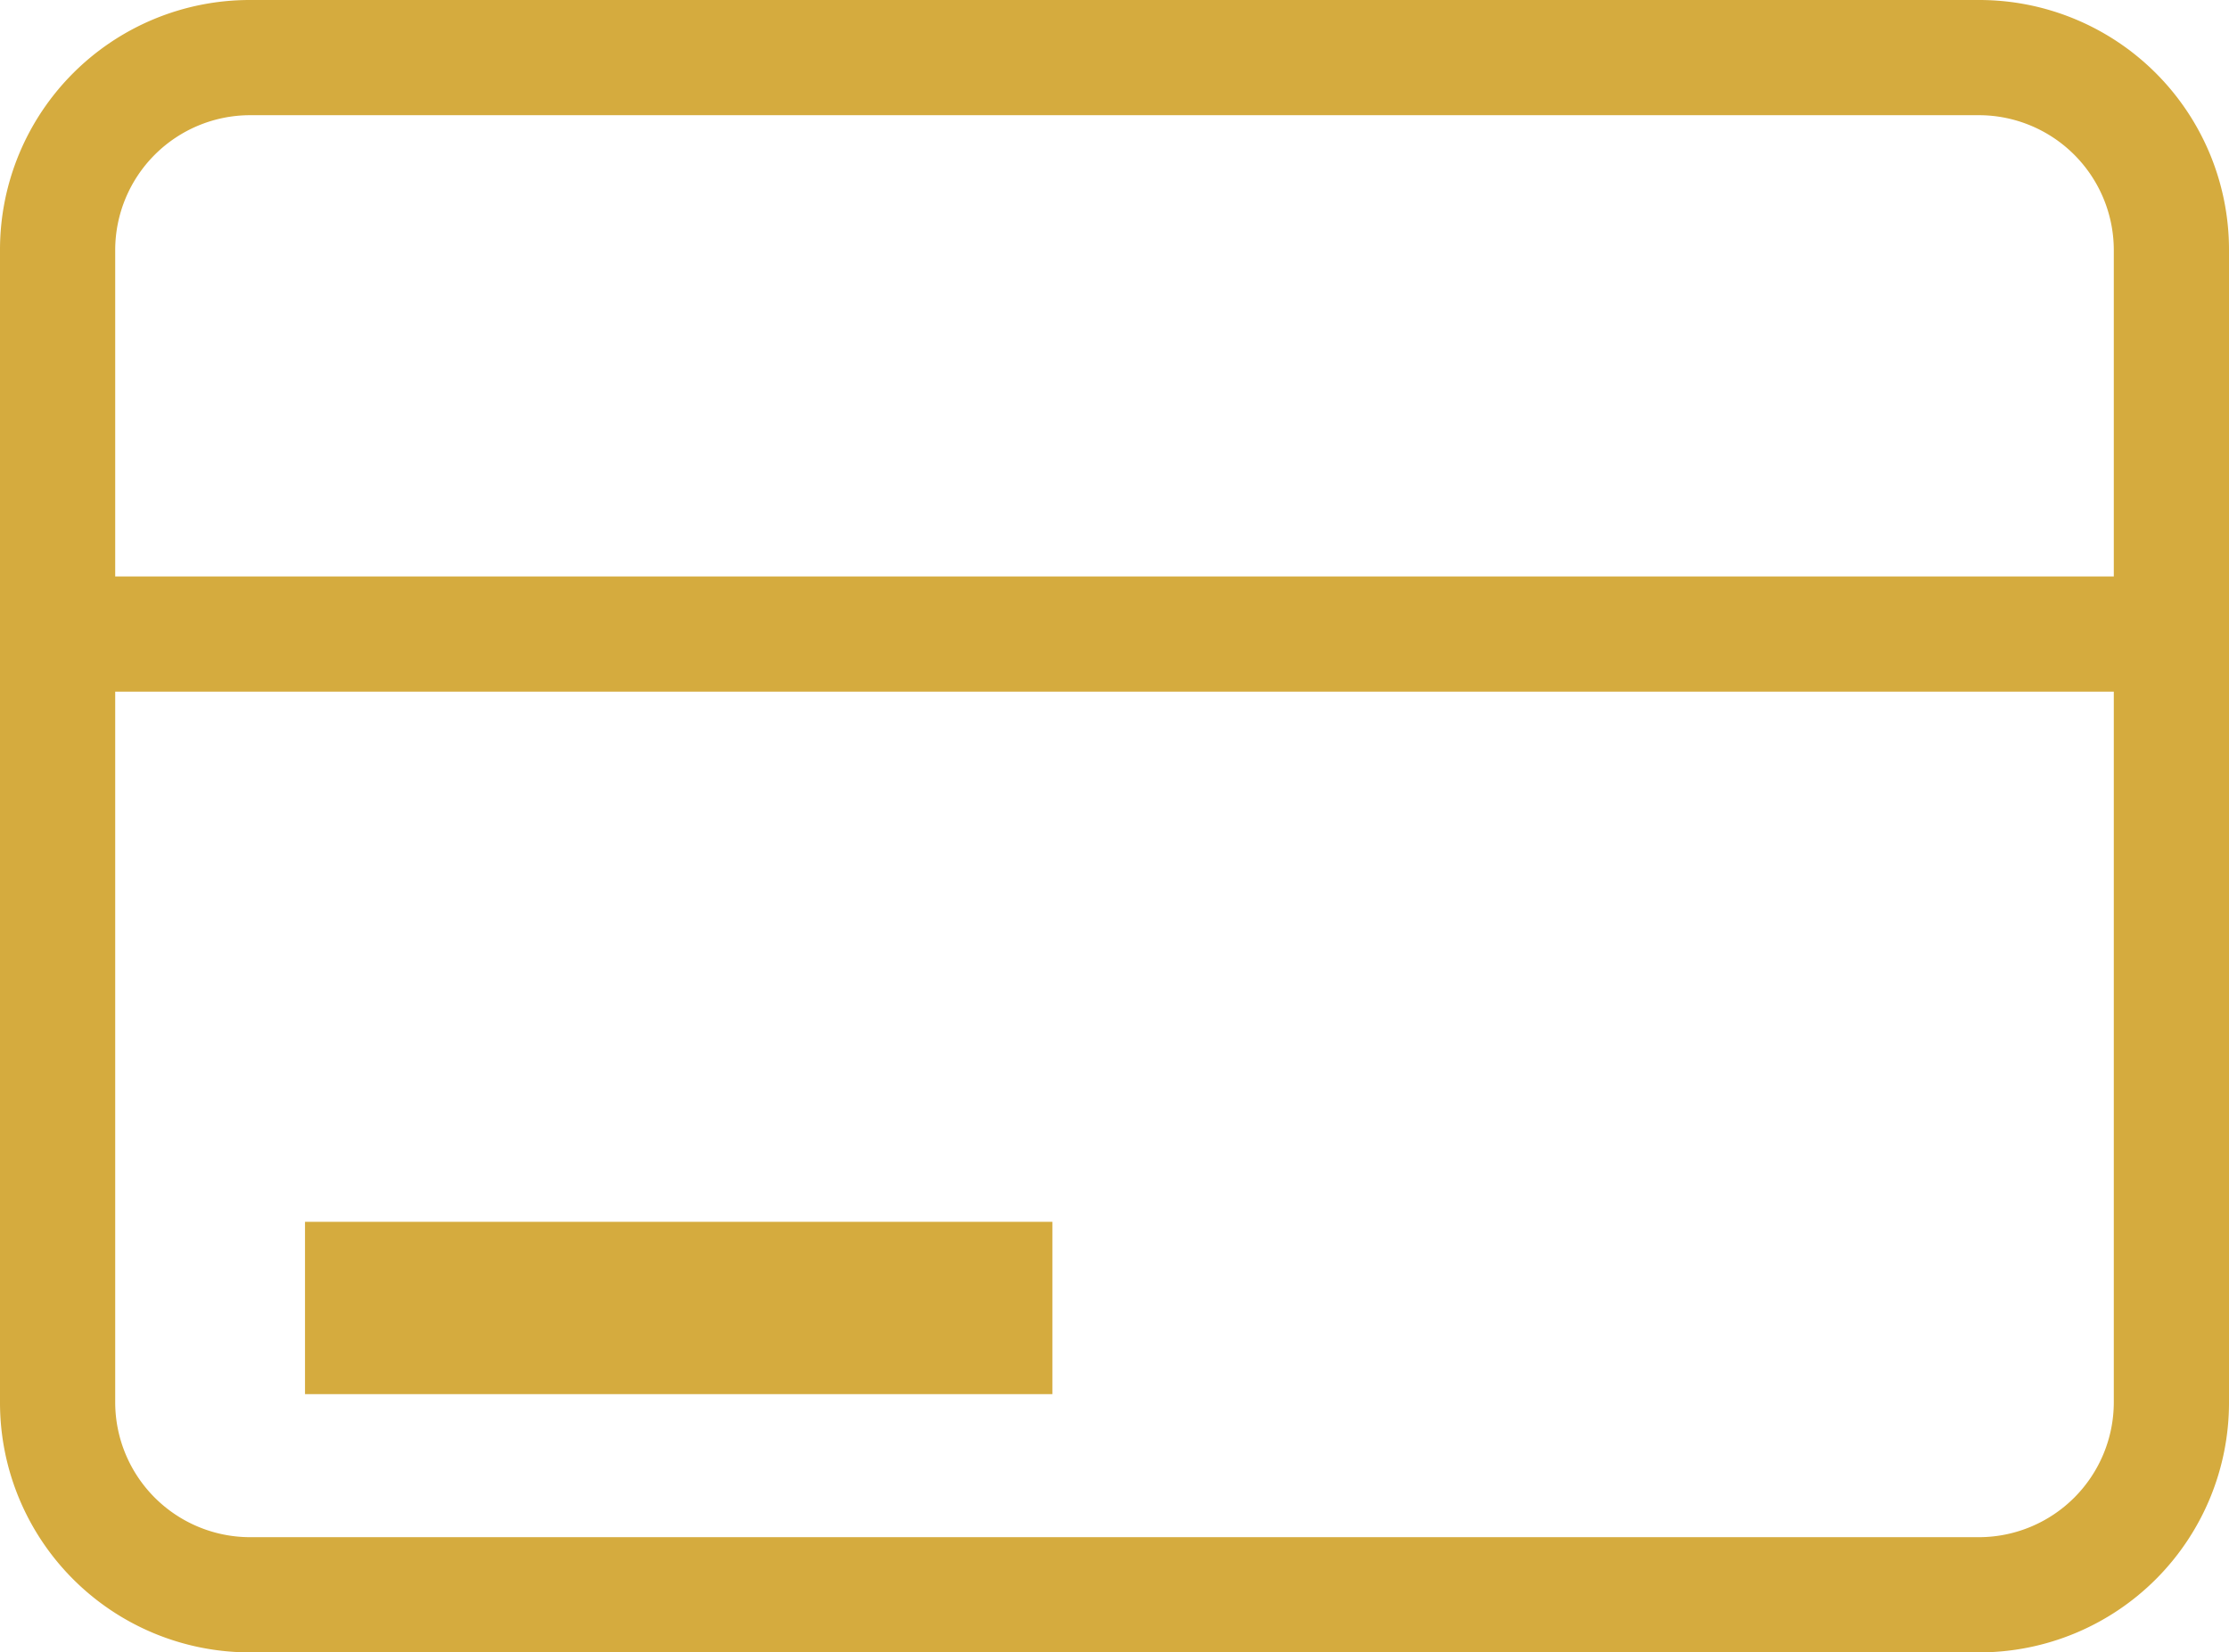
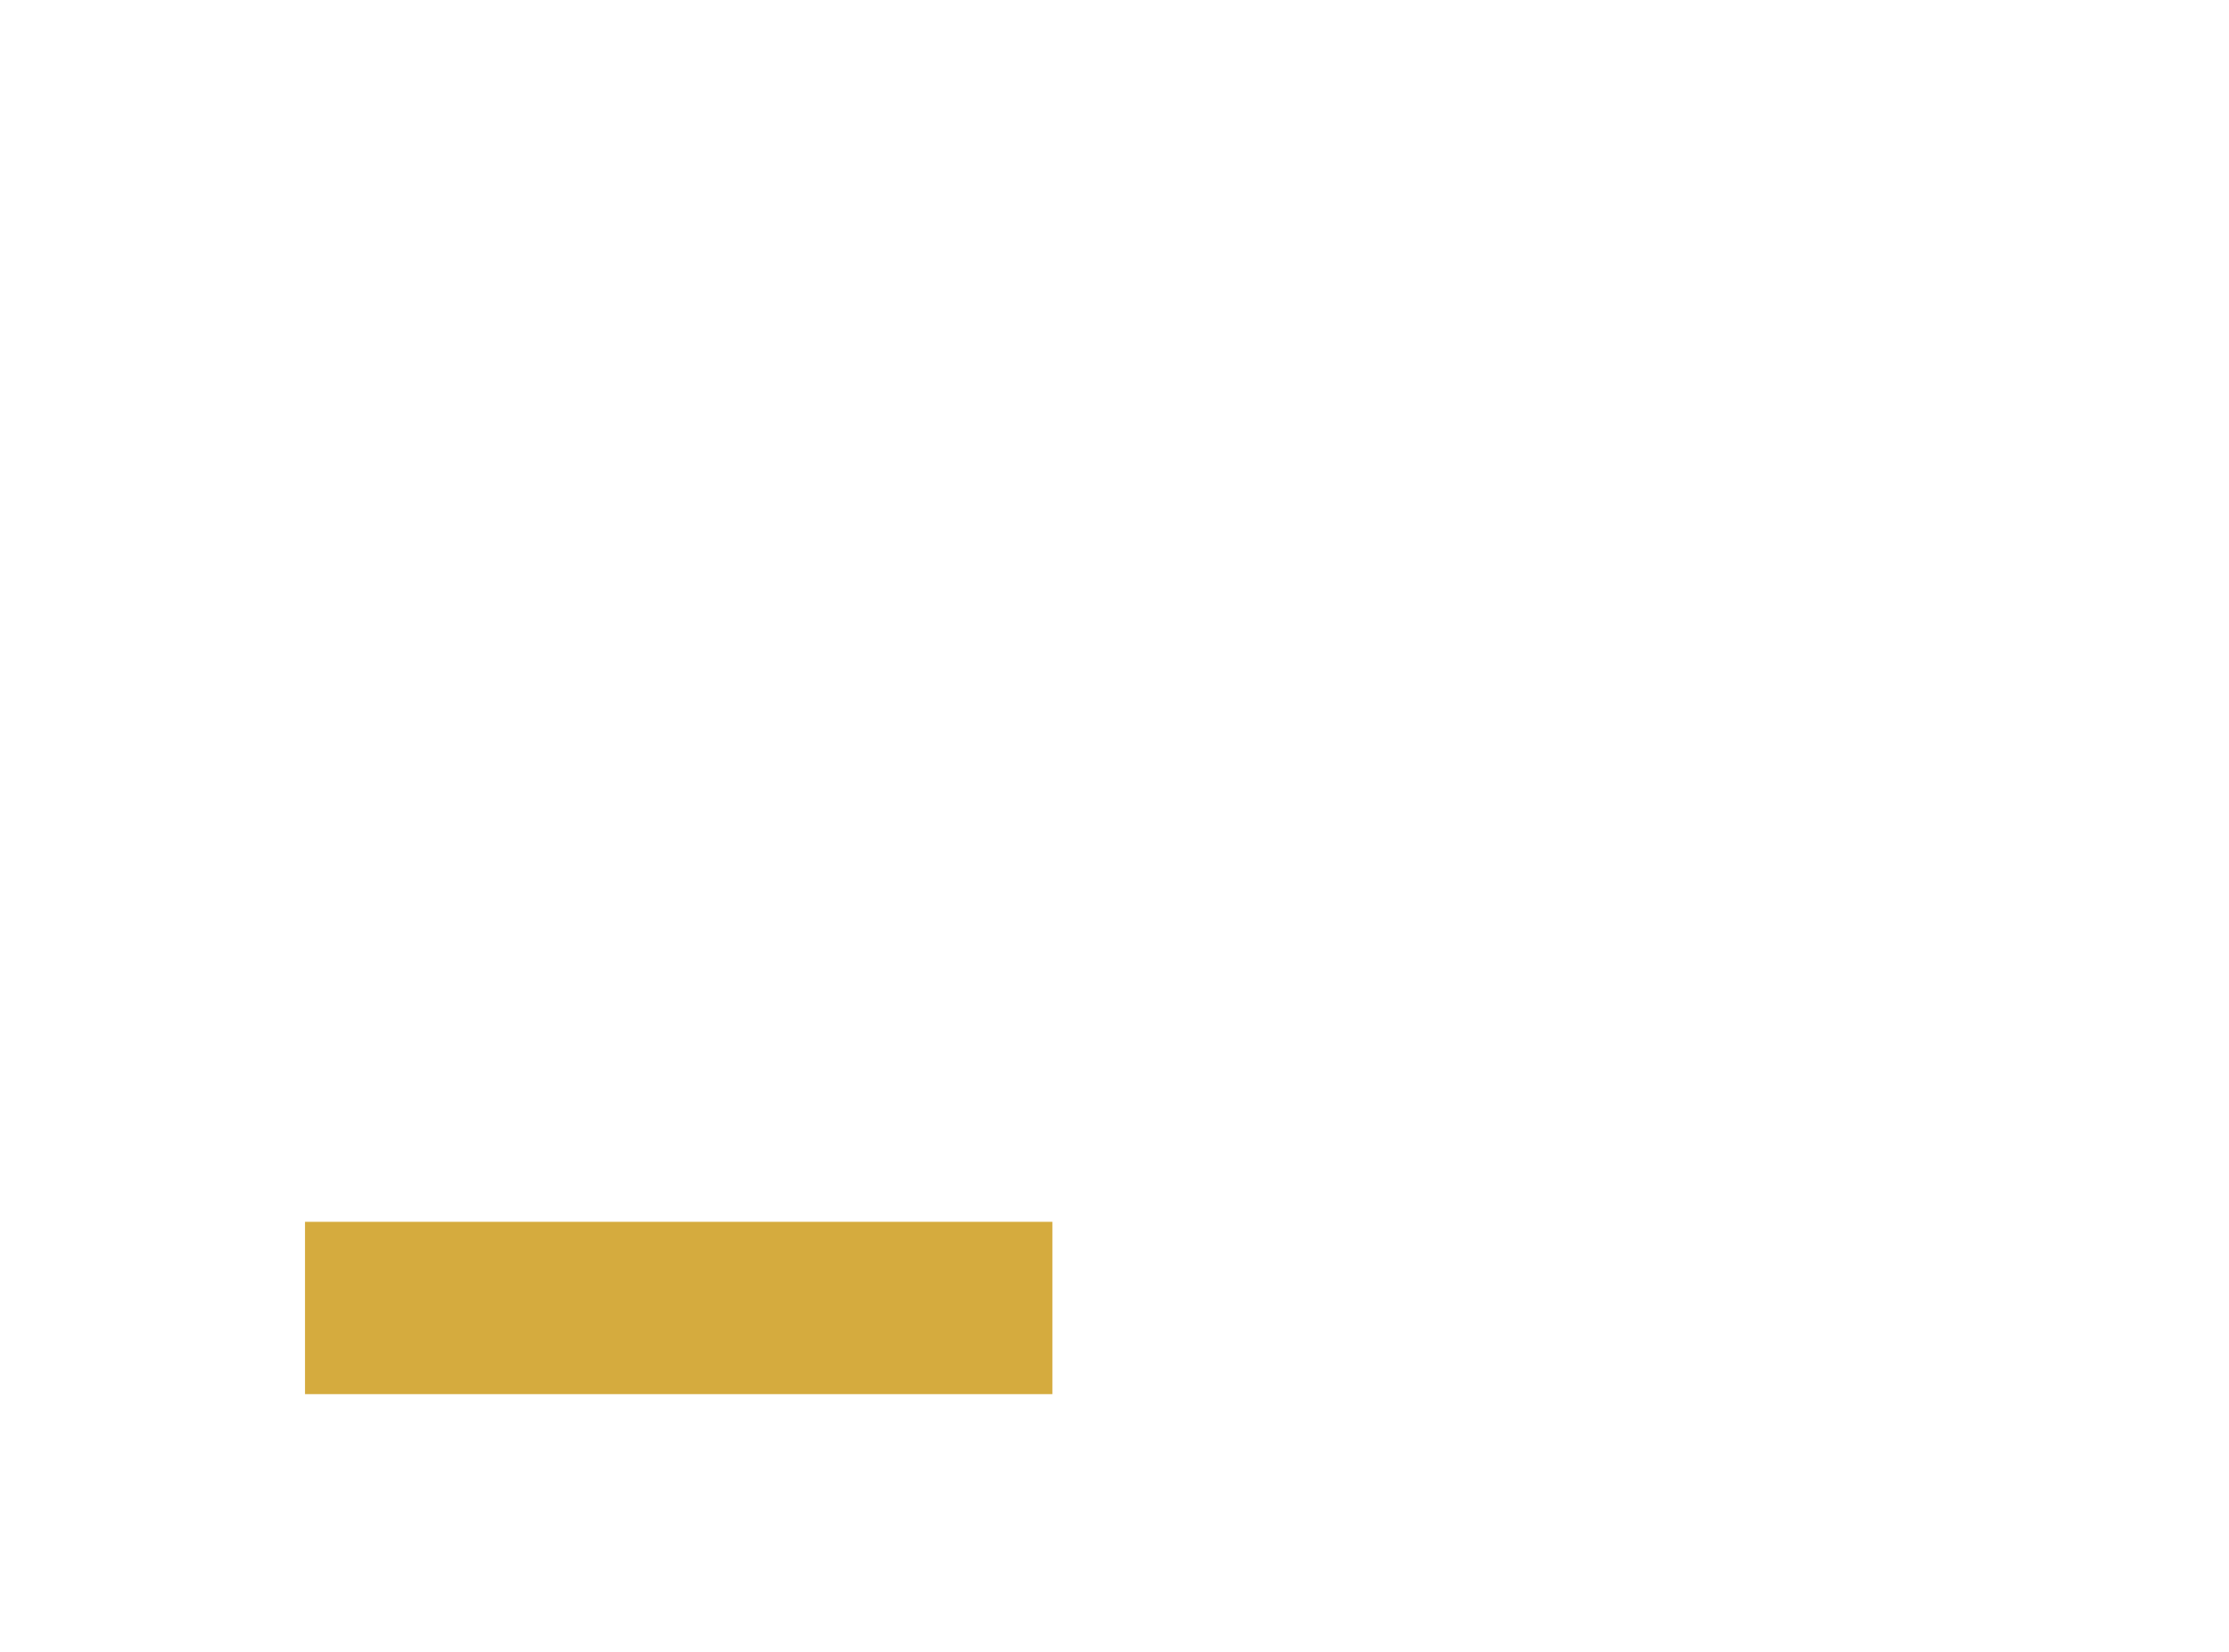
<svg xmlns="http://www.w3.org/2000/svg" viewBox="0 0 47.21 35">
  <defs>
    <style>.cls-1{fill:#d5ab3e;}</style>
  </defs>
  <title>Fichier 13000000</title>
  <g id="Calque_2" data-name="Calque 2">
    <g id="Calque_1-2" data-name="Calque 1">
-       <path class="cls-1" d="M41.92,0H5.29A5.29,5.29,0,0,0,0,5.29V29.71A5.29,5.29,0,0,0,5.29,35H41.92a5.29,5.29,0,0,0,5.29-5.29V5.29A5.29,5.29,0,0,0,41.92,0ZM5.29,2.44H41.92a2.86,2.86,0,0,1,2.85,2.85v6.92H2.44V5.29A2.86,2.86,0,0,1,5.29,2.44ZM41.92,32.56H5.29a2.86,2.86,0,0,1-2.85-2.85V14.65H44.77V29.71A2.86,2.86,0,0,1,41.92,32.56Z" />
      <rect class="cls-1" x="6.46" y="25.88" width="15.83" height="3.65" />
    </g>
  </g>
</svg>